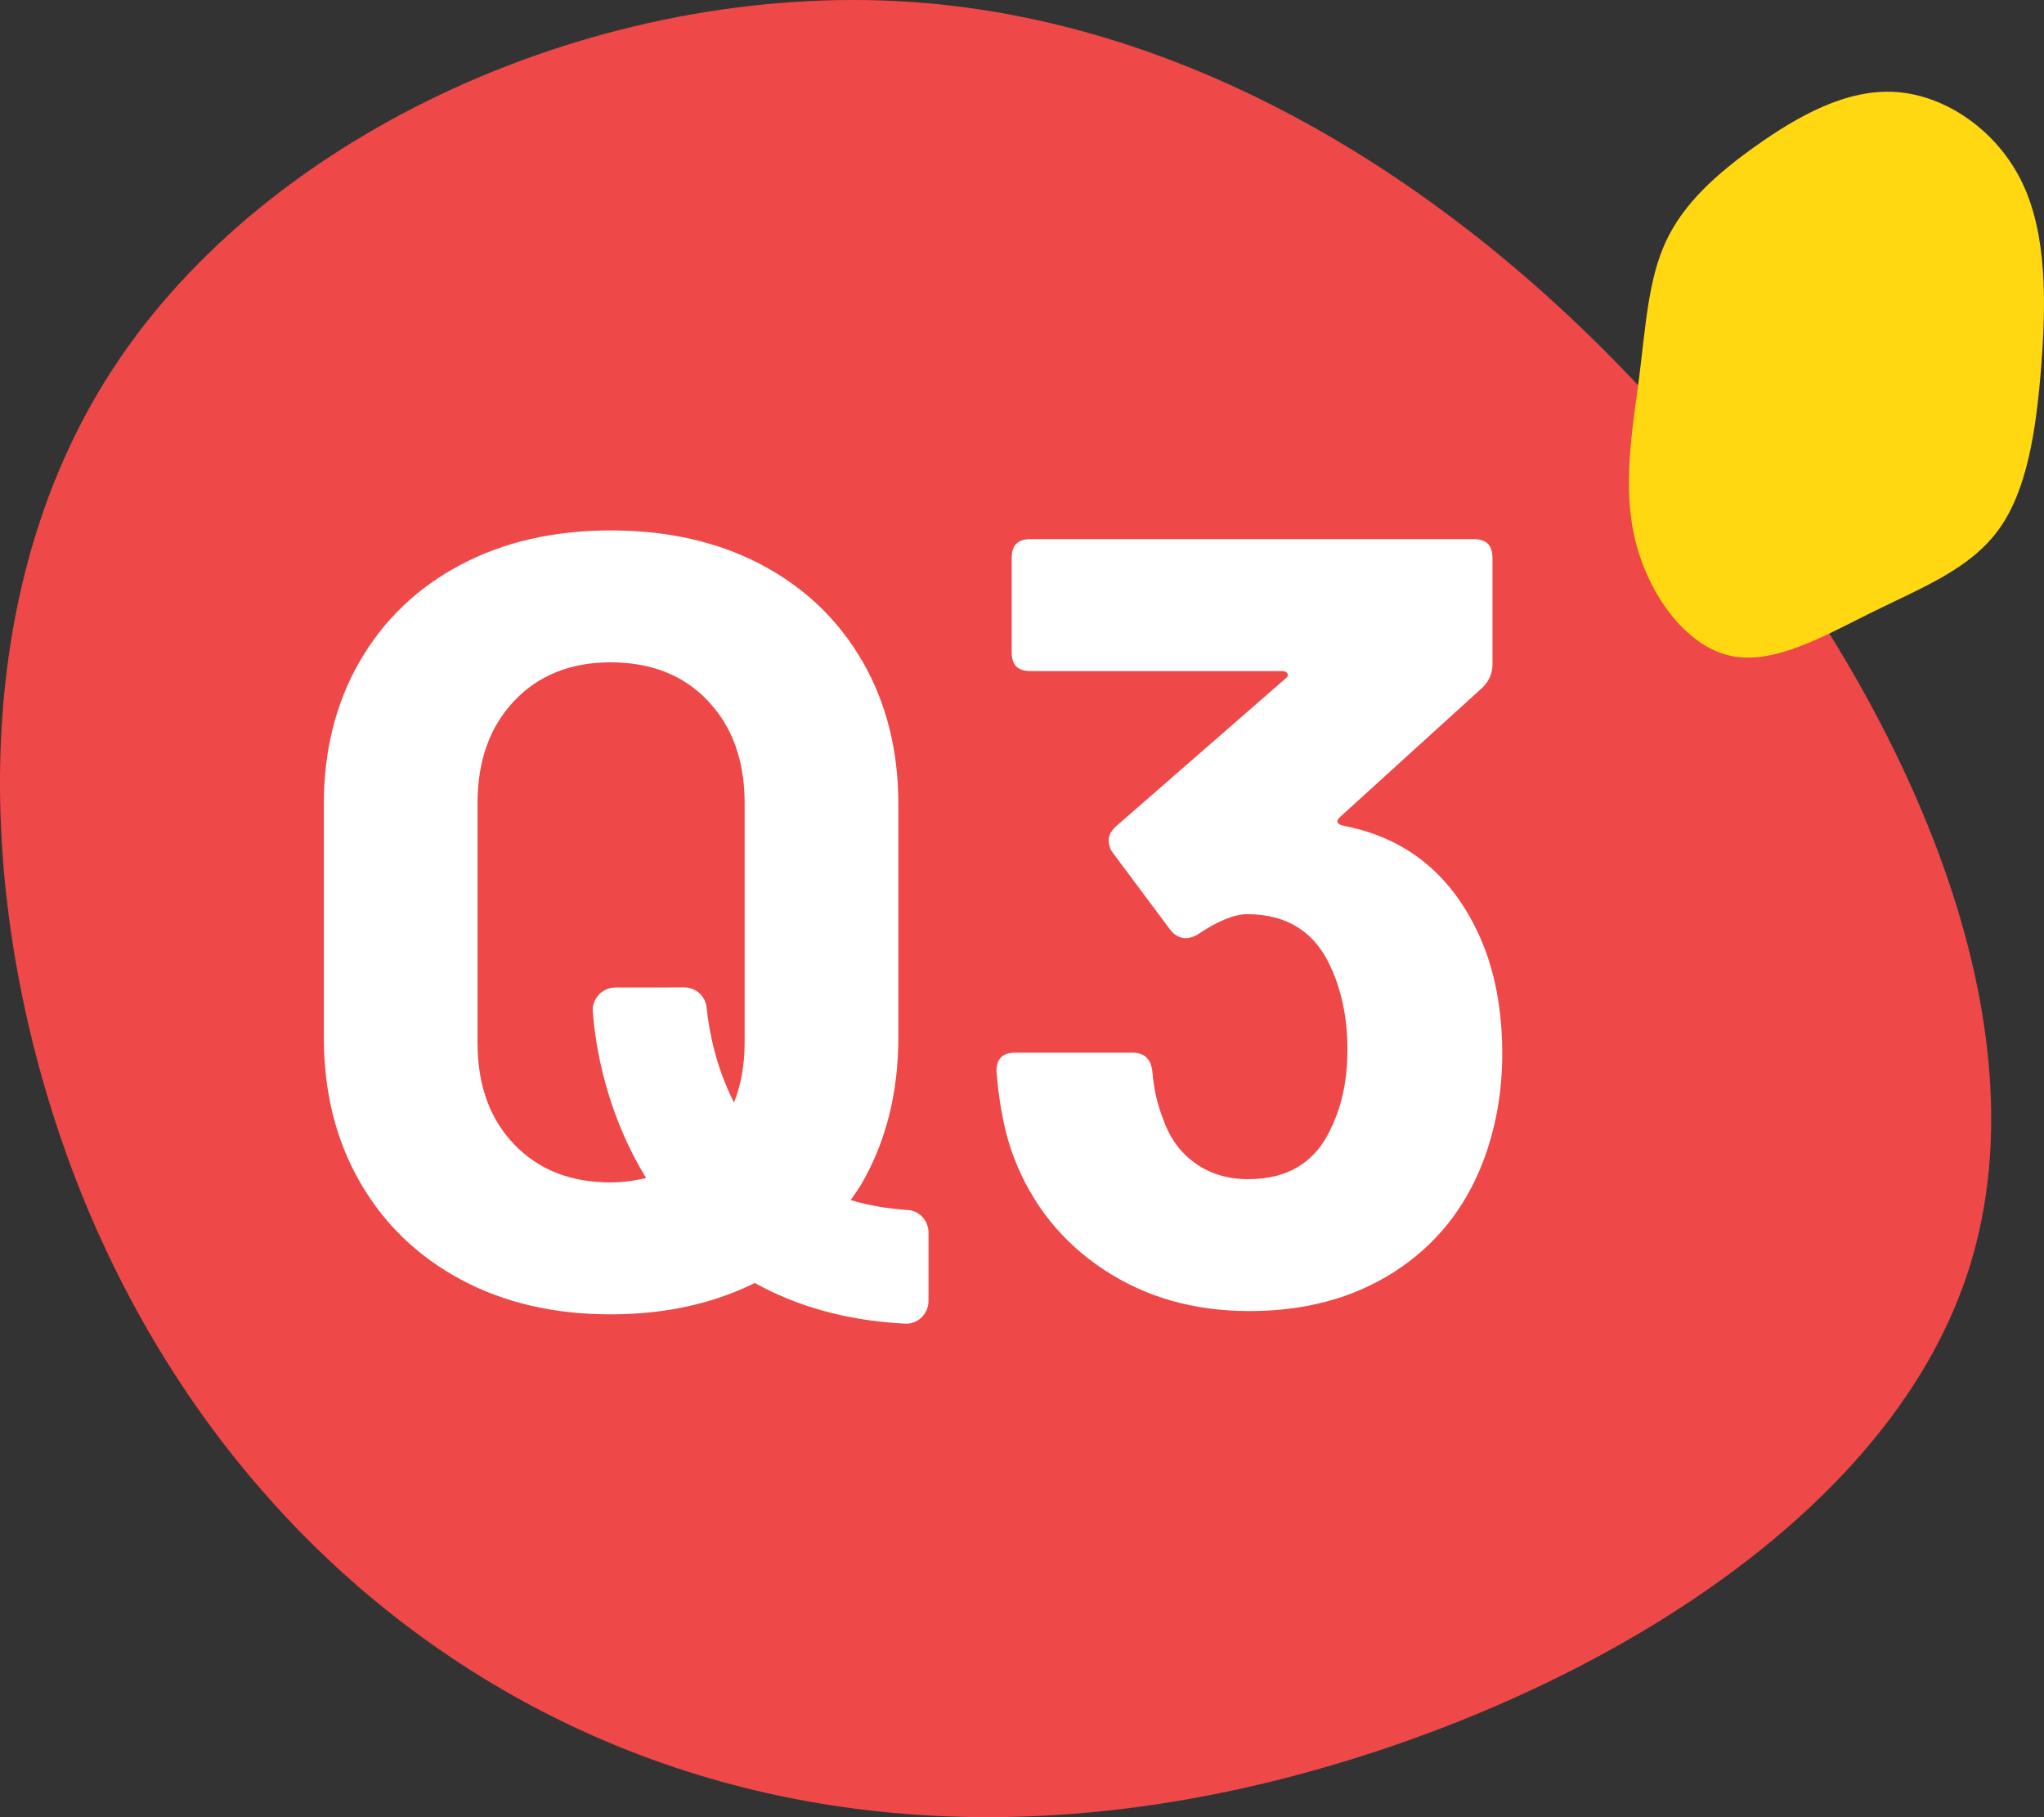
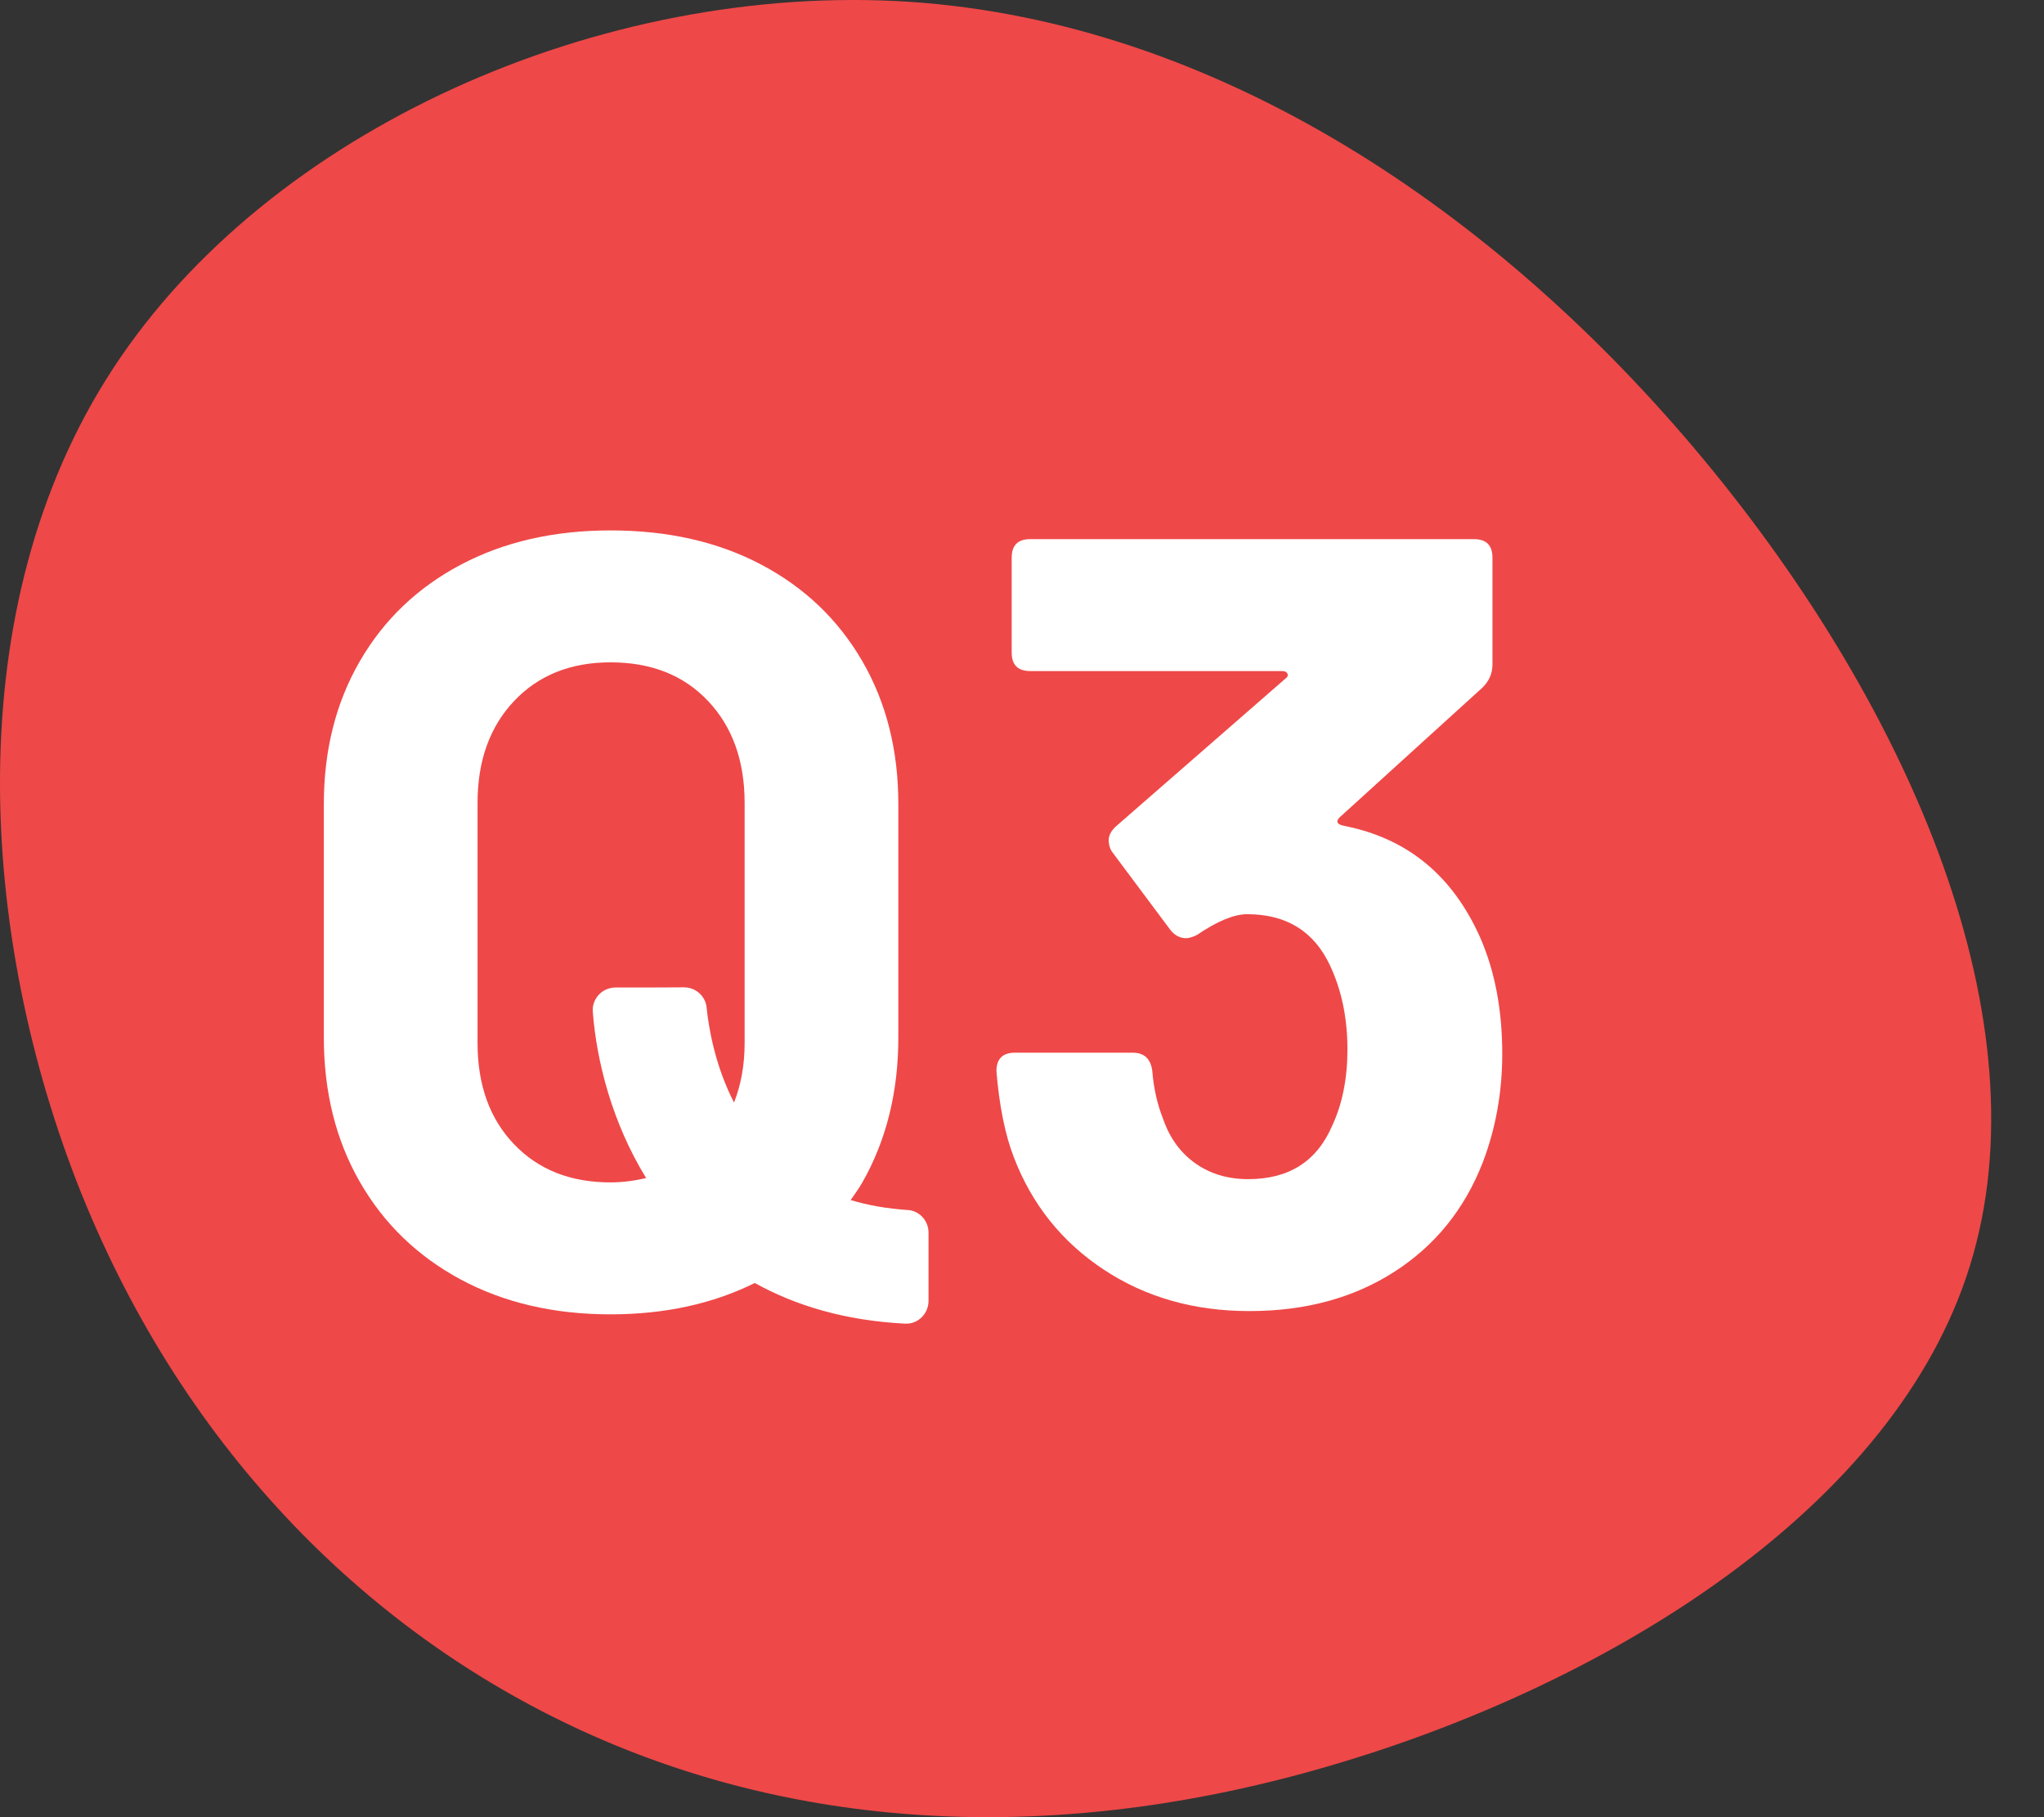
<svg xmlns="http://www.w3.org/2000/svg" version="1.1" id="レイヤー_1" x="0px" y="0px" viewBox="0 0 90 80" style="enable-background:new 0 0 90 80;" xml:space="preserve">
  <rect x="0" y="0" width="90" height="80" fill="#333333" stroke="none" />
  <style type="text/css">
	.st0{fill:#EF4848;}
	.st1{fill:#FFD811;}
	.st2{fill:#FFFFFF;}
</style>
  <path class="st0" d="M75.043,20.263c9.133,11.019,15.012,24.76,11.698,35.451c-3.294,10.672-15.82,18.314-27.715,21.884  c-11.895,3.589-23.198,3.126-32.943-1.197C16.337,72.079,8.171,63.897,3.594,52.569C-0.962,41.221-1.89,26.728,4.975,16.23  C11.84,5.713,26.477-0.791,40.009,0.077C53.521,0.965,65.909,9.244,75.043,20.263z" />
-   <path class="st1" d="M88.001,23.317c-1.247,1.725-3.35,2.542-5.525,3.613c-2.171,1.071-4.419,2.391-6.349,1.925  c-1.934-0.46-3.55-2.704-4.128-5.089c-0.578-2.38-0.114-4.906,0.178-7.177c0.287-2.272,0.401-4.294,1.174-5.96  c0.774-1.66,2.207-2.964,4.005-4.235c1.793-1.266,3.951-2.504,6.149-2.342c2.198,0.157,4.438,1.709,5.534,3.986  c1.097,2.282,1.056,5.295,0.837,8.113C89.653,18.969,89.253,21.597,88.001,23.317z" />
  <g>
    <path class="st2" d="M65.187,41.303c-1.216-2.751-3.216-4.399-6-4.944c-0.32-0.063-0.384-0.192-0.192-0.384l6.288-5.712   c0.288-0.288,0.432-0.624,0.432-1.008v-4.704c0-0.543-0.272-0.816-0.816-0.816H45.362c-0.544,0-0.816,0.272-0.816,0.816v4.176   c0,0.544,0.271,0.816,0.816,0.816h11.088c0.127,0,0.208,0.041,0.24,0.12c0.032,0.08,0,0.152-0.096,0.216l-7.488,6.528   c-0.192,0.192-0.288,0.384-0.288,0.576c0,0.224,0.064,0.417,0.192,0.576l2.544,3.408c0.192,0.225,0.416,0.336,0.672,0.336   c0.127,0,0.288-0.048,0.48-0.144c0.896-0.608,1.632-0.912,2.208-0.912c1.728,0,2.944,0.752,3.648,2.256   c0.512,1.089,0.768,2.32,0.768,3.696c0,1.279-0.224,2.4-0.672,3.359c-0.672,1.568-1.904,2.353-3.696,2.353   c-0.896,0-1.672-0.231-2.328-0.696c-0.656-0.463-1.128-1.111-1.416-1.943c-0.257-0.641-0.417-1.345-0.48-2.112   c-0.065-0.544-0.353-0.816-0.864-0.816H44.69c-0.544,0-0.816,0.272-0.816,0.816c0.127,1.536,0.384,2.8,0.768,3.792   c0.799,2.08,2.12,3.729,3.96,4.943c1.84,1.217,3.976,1.824,6.408,1.824c2.463,0,4.591-0.576,6.384-1.729   c1.792-1.151,3.088-2.751,3.888-4.799c0.576-1.504,0.864-3.104,0.864-4.801C66.146,44.471,65.826,42.775,65.187,41.303z" />
-     <path class="st2" d="M39.974,53.27c-0.935-0.06-1.769-0.214-2.519-0.438c0.175-0.256,0.359-0.502,0.516-0.777   c1.056-1.855,1.584-3.984,1.584-6.384V35.399c0-2.368-0.528-4.464-1.584-6.288c-1.056-1.824-2.536-3.24-4.44-4.248   c-1.904-1.008-4.12-1.512-6.648-1.512c-2.496,0-4.696,0.504-6.6,1.512c-1.904,1.008-3.384,2.424-4.44,4.248   c-1.056,1.824-1.584,3.92-1.584,6.288v10.272c0,2.399,0.528,4.521,1.584,6.36c1.056,1.84,2.536,3.271,4.44,4.296   c1.904,1.023,4.104,1.536,6.6,1.536c2.402,0,4.513-0.47,6.352-1.38c1.783,0.989,3.958,1.655,6.622,1.79   c0.562,0.028,1.027-0.438,1.027-1.001v-3.008C40.884,53.747,40.49,53.303,39.974,53.27z M22.635,50.375   c-1.072-1.119-1.608-2.607-1.608-4.464v-10.56c0-1.855,0.536-3.352,1.608-4.488c1.072-1.135,2.488-1.704,4.248-1.704   c1.792,0,3.224,0.568,4.296,1.704c1.072,1.136,1.608,2.633,1.608,4.488v10.56c0,0.981-0.162,1.853-0.467,2.628   c-0.811-1.582-1.106-3.191-1.207-4.185c-0.051-0.508-0.487-0.889-0.998-0.887l-1.556,0.007h-1.456   c-0.581,0-1.046,0.489-1.002,1.068c0.166,2.175,0.85,4.883,2.349,7.321c-0.493,0.114-1.007,0.191-1.568,0.191   C25.123,52.055,23.707,51.496,22.635,50.375z" />
+     <path class="st2" d="M39.974,53.27c-0.935-0.06-1.769-0.214-2.519-0.438c0.175-0.256,0.359-0.502,0.516-0.777   c1.056-1.855,1.584-3.984,1.584-6.384V35.399c0-2.368-0.528-4.464-1.584-6.288c-1.056-1.824-2.536-3.24-4.44-4.248   c-1.904-1.008-4.12-1.512-6.648-1.512c-2.496,0-4.696,0.504-6.6,1.512c-1.904,1.008-3.384,2.424-4.44,4.248   c-1.056,1.824-1.584,3.92-1.584,6.288v10.272c0,2.399,0.528,4.521,1.584,6.36c1.056,1.84,2.536,3.271,4.44,4.296   c1.904,1.023,4.104,1.536,6.6,1.536c2.402,0,4.513-0.47,6.352-1.38c1.783,0.989,3.958,1.655,6.622,1.79   c0.562,0.028,1.027-0.438,1.027-1.001v-3.008C40.884,53.747,40.49,53.303,39.974,53.27z M22.635,50.375   c-1.072-1.119-1.608-2.607-1.608-4.464v-10.56c0-1.855,0.536-3.352,1.608-4.488c1.072-1.135,2.488-1.704,4.248-1.704   c1.792,0,3.224,0.568,4.296,1.704c1.072,1.136,1.608,2.633,1.608,4.488v10.56c0,0.981-0.162,1.853-0.467,2.628   c-0.811-1.582-1.106-3.191-1.207-4.185c-0.051-0.508-0.487-0.889-0.998-0.887l-1.556,0.007h-1.456   c-0.581,0-1.046,0.489-1.002,1.068c0.166,2.175,0.85,4.883,2.349,7.321c-0.493,0.114-1.007,0.191-1.568,0.191   C25.123,52.055,23.707,51.496,22.635,50.375" />
  </g>
</svg>